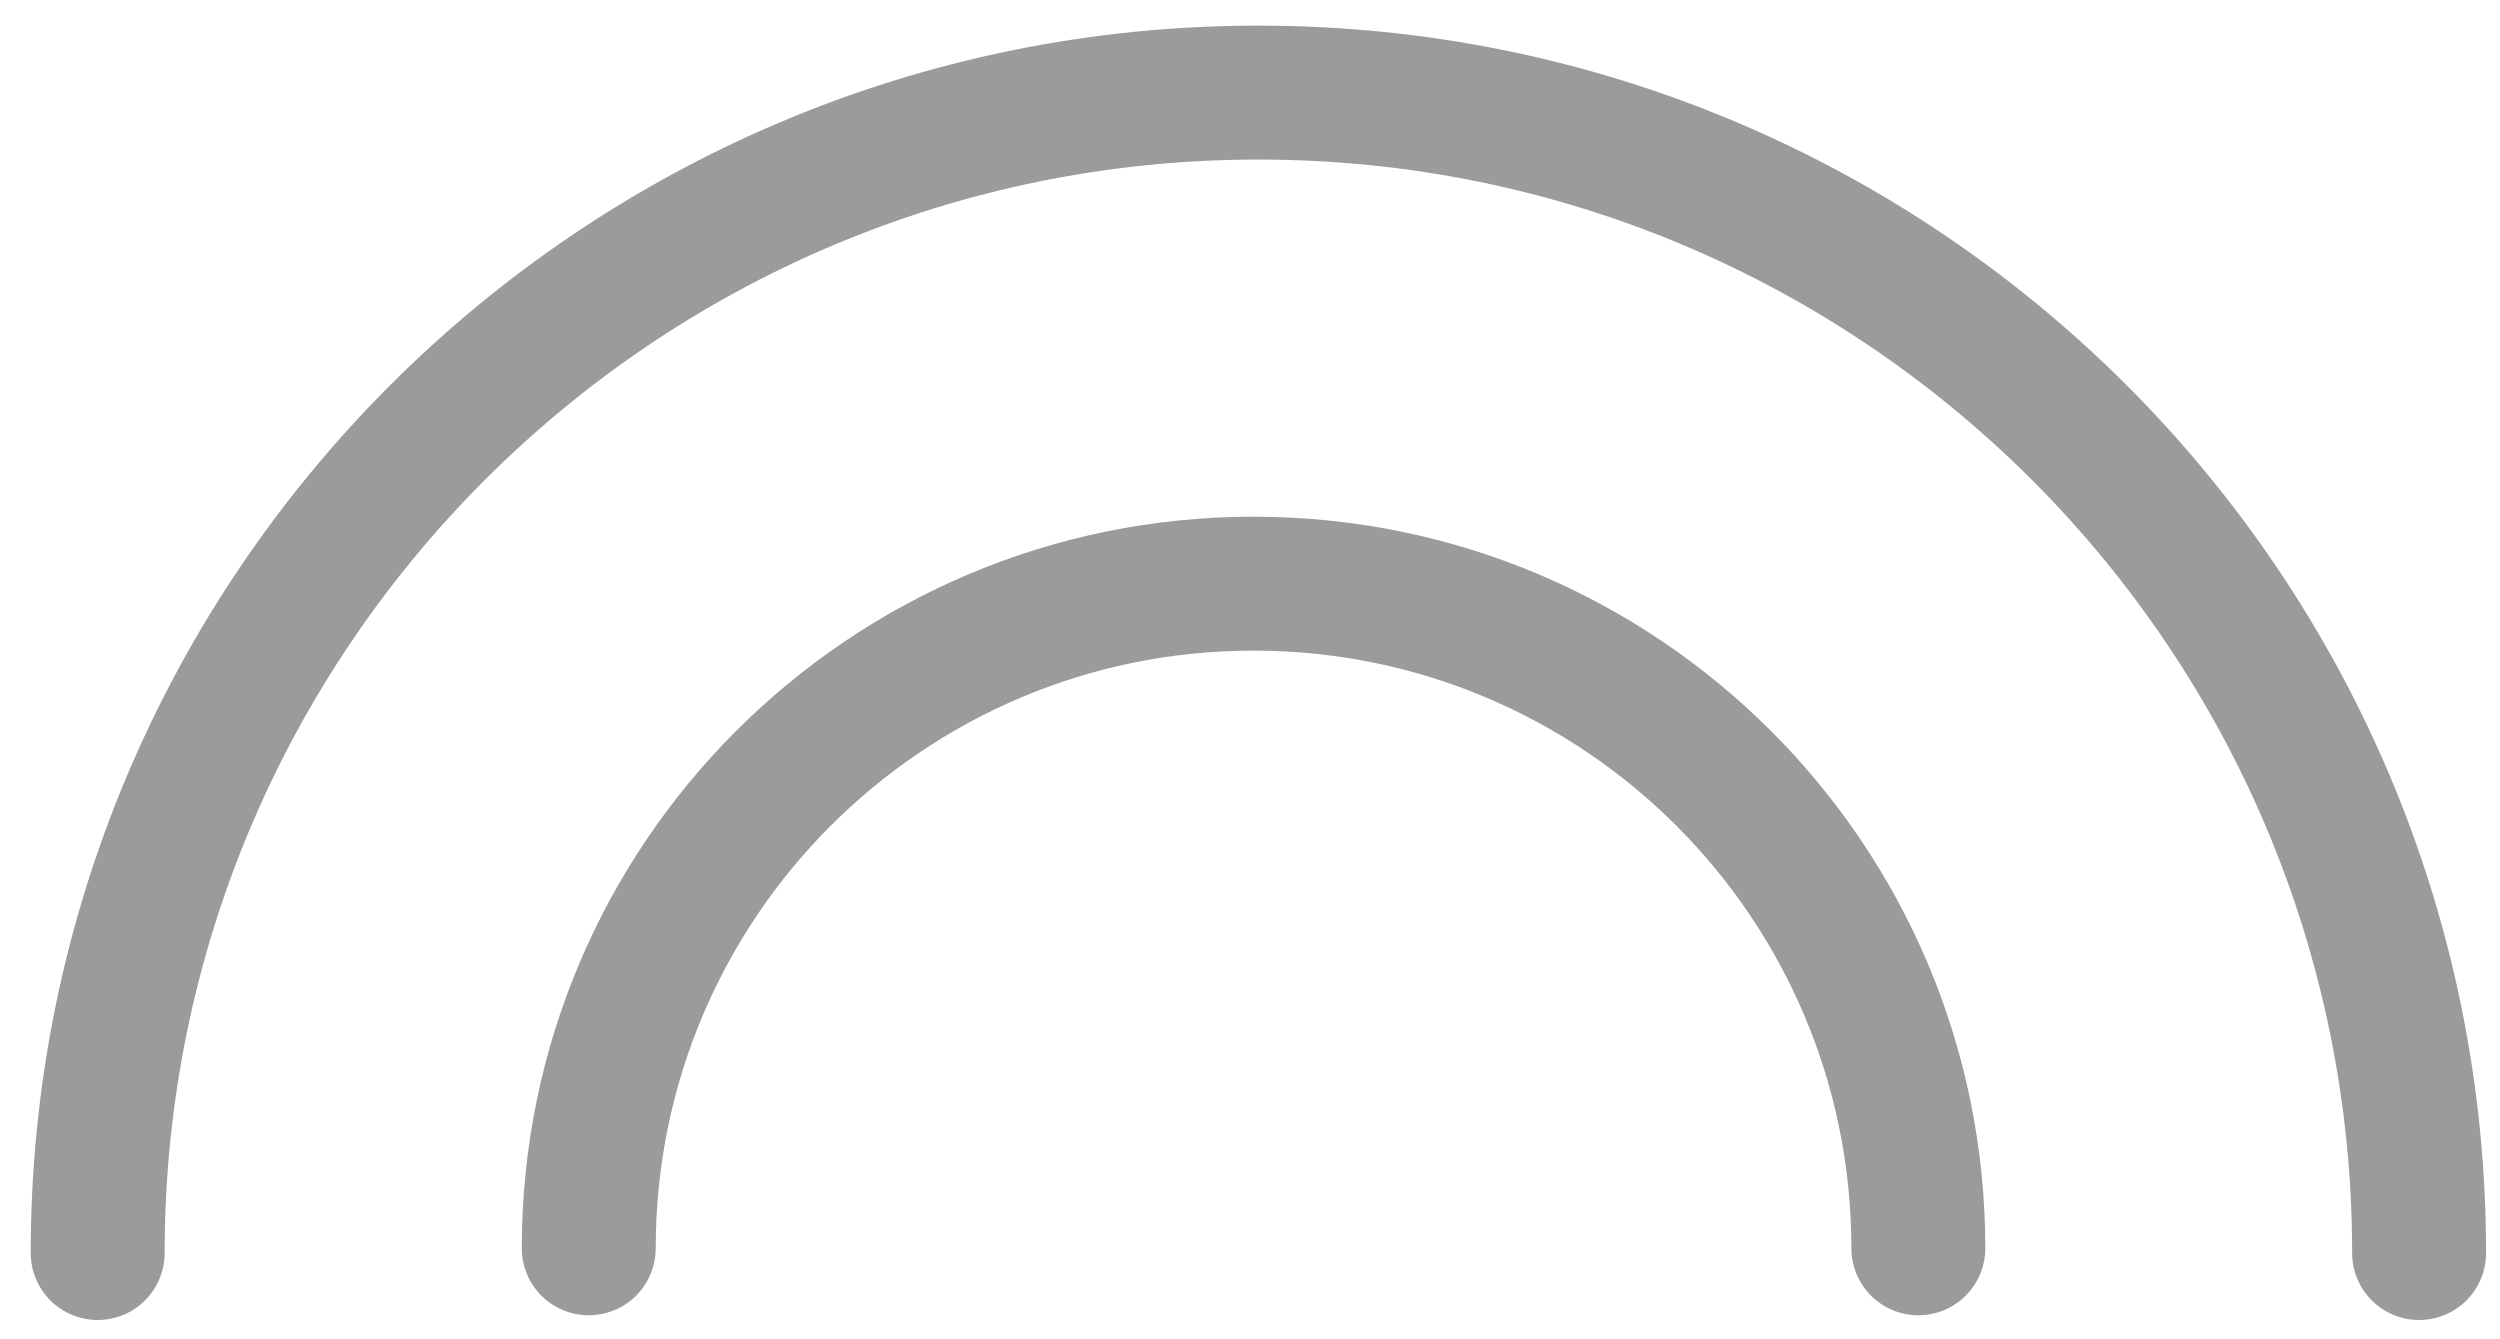
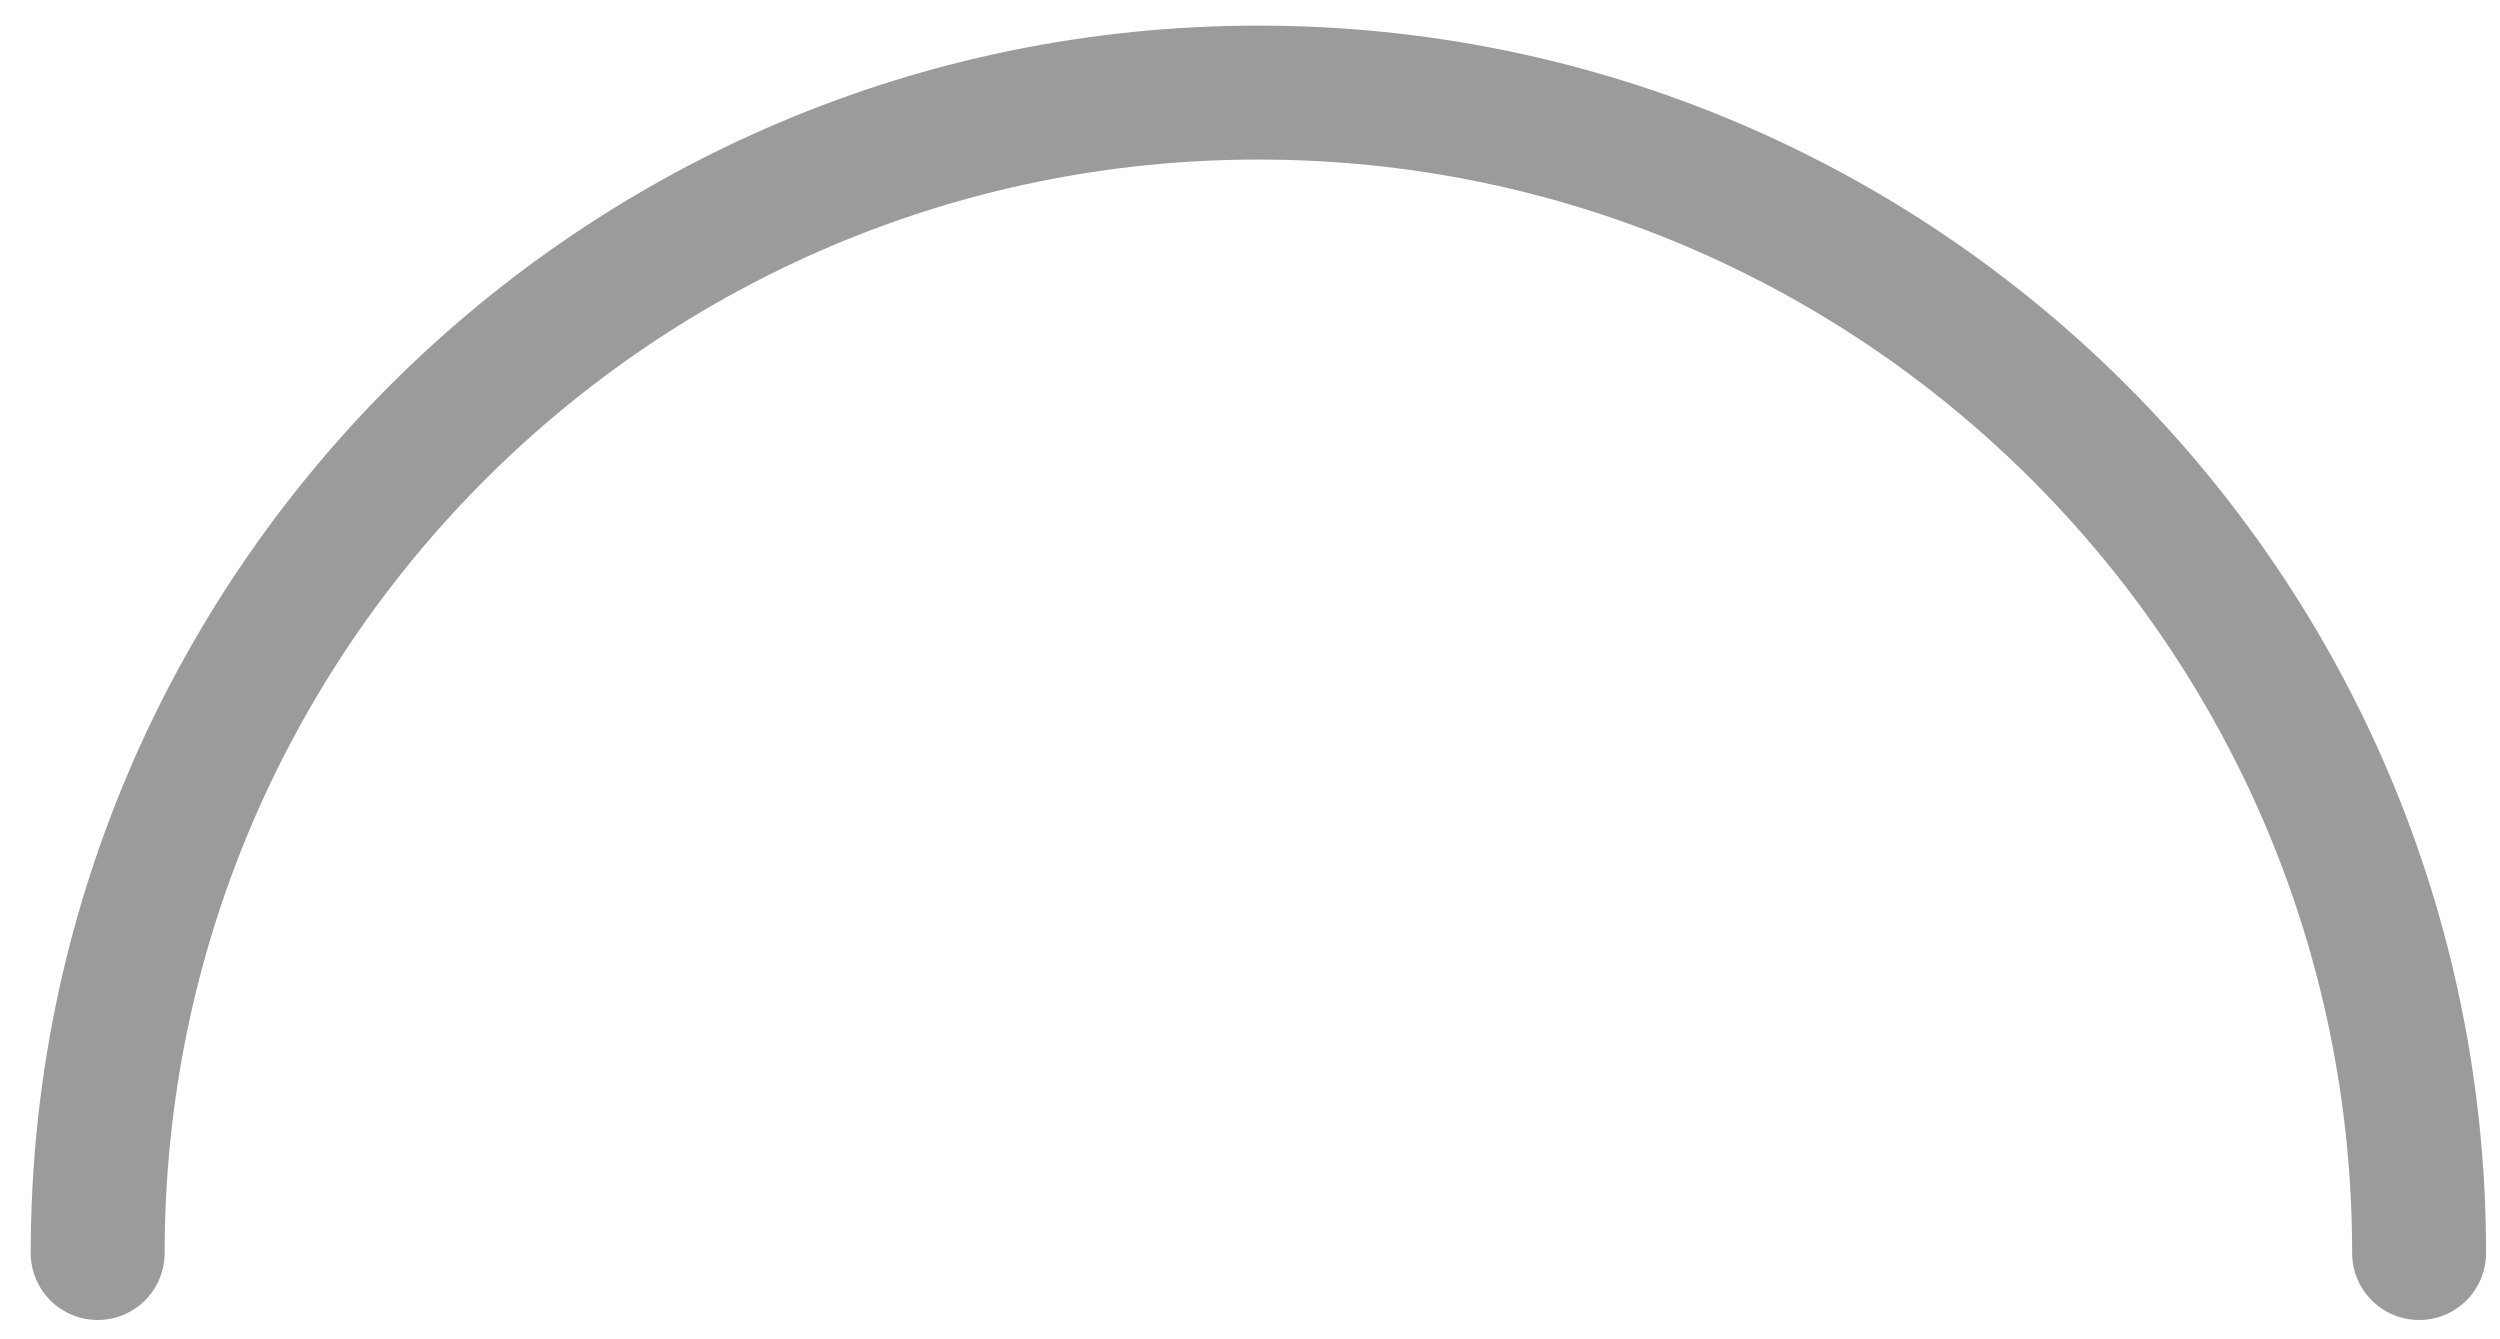
<svg xmlns="http://www.w3.org/2000/svg" width="56px" height="30px" viewBox="0 0 56 30" version="1.1">
  <title>Group 30</title>
  <desc>Created with Sketch.</desc>
  <defs />
  <g id="Page-1" stroke="none" stroke-width="1" fill="none" fill-rule="evenodd" stroke-linecap="round">
    <g id="ICONS" transform="translate(-76, -207)" stroke="#9B9B9B" stroke-width="3">
      <g id="Group-30" transform="translate(78, 209)">
        <g id="Stroke-1-+-Stroke-2-+-Stroke-3-Copy" transform="translate(0.188, 0.074)">
-           <path d="M0,25.994 C0,11.634 11.641,0 26,0 L26,0 L26,0 C40.359,0 52,11.634 52,25.994" id="Stroke-3" />
+           <path d="M0,25.994 C0,11.634 11.641,0 26,0 L26,0 C40.359,0 52,11.634 52,25.994" id="Stroke-3" />
        </g>
        <g id="Stroke-1-+-Stroke-2-+-Stroke-3-Copy-2" transform="translate(11.188, 11.074)">
-           <path d="M0,14.888 C0,6.663 6.667,0 14.891,0 L14.891,0 L14.891,0 C23.116,0 29.783,6.663 29.783,14.888" id="Stroke-3" />
-         </g>
+           </g>
      </g>
    </g>
  </g>
</svg>